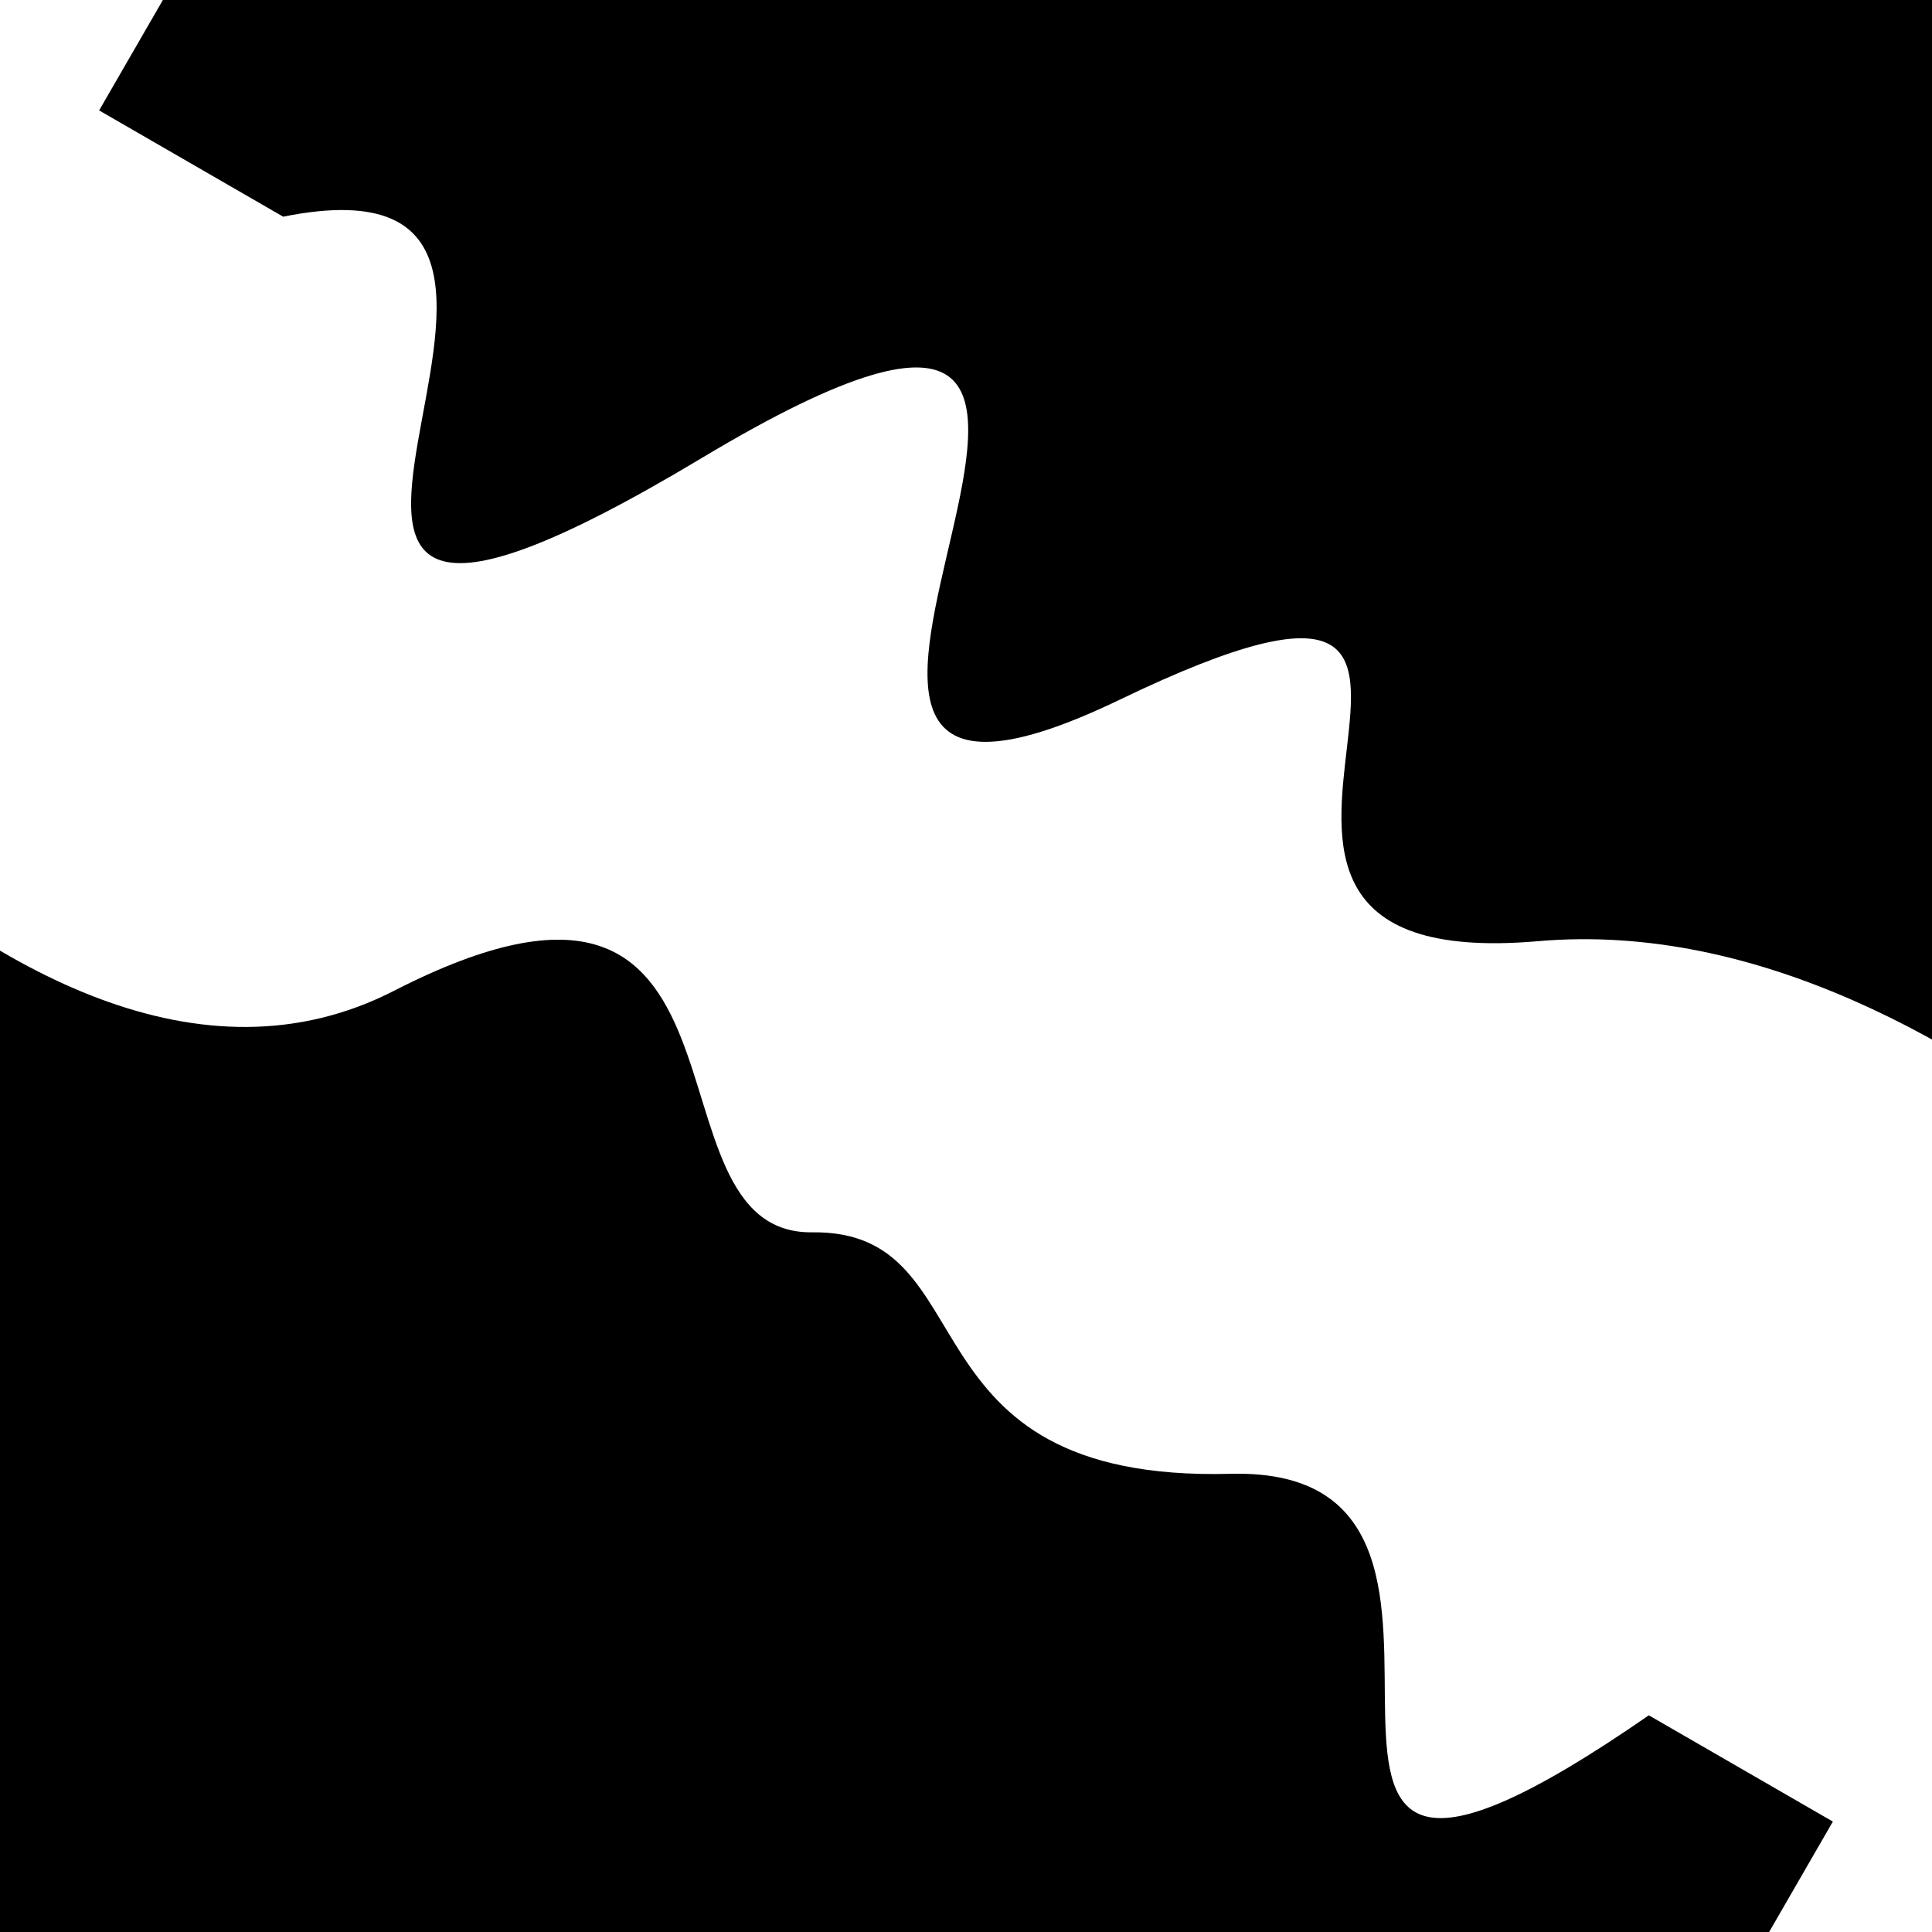
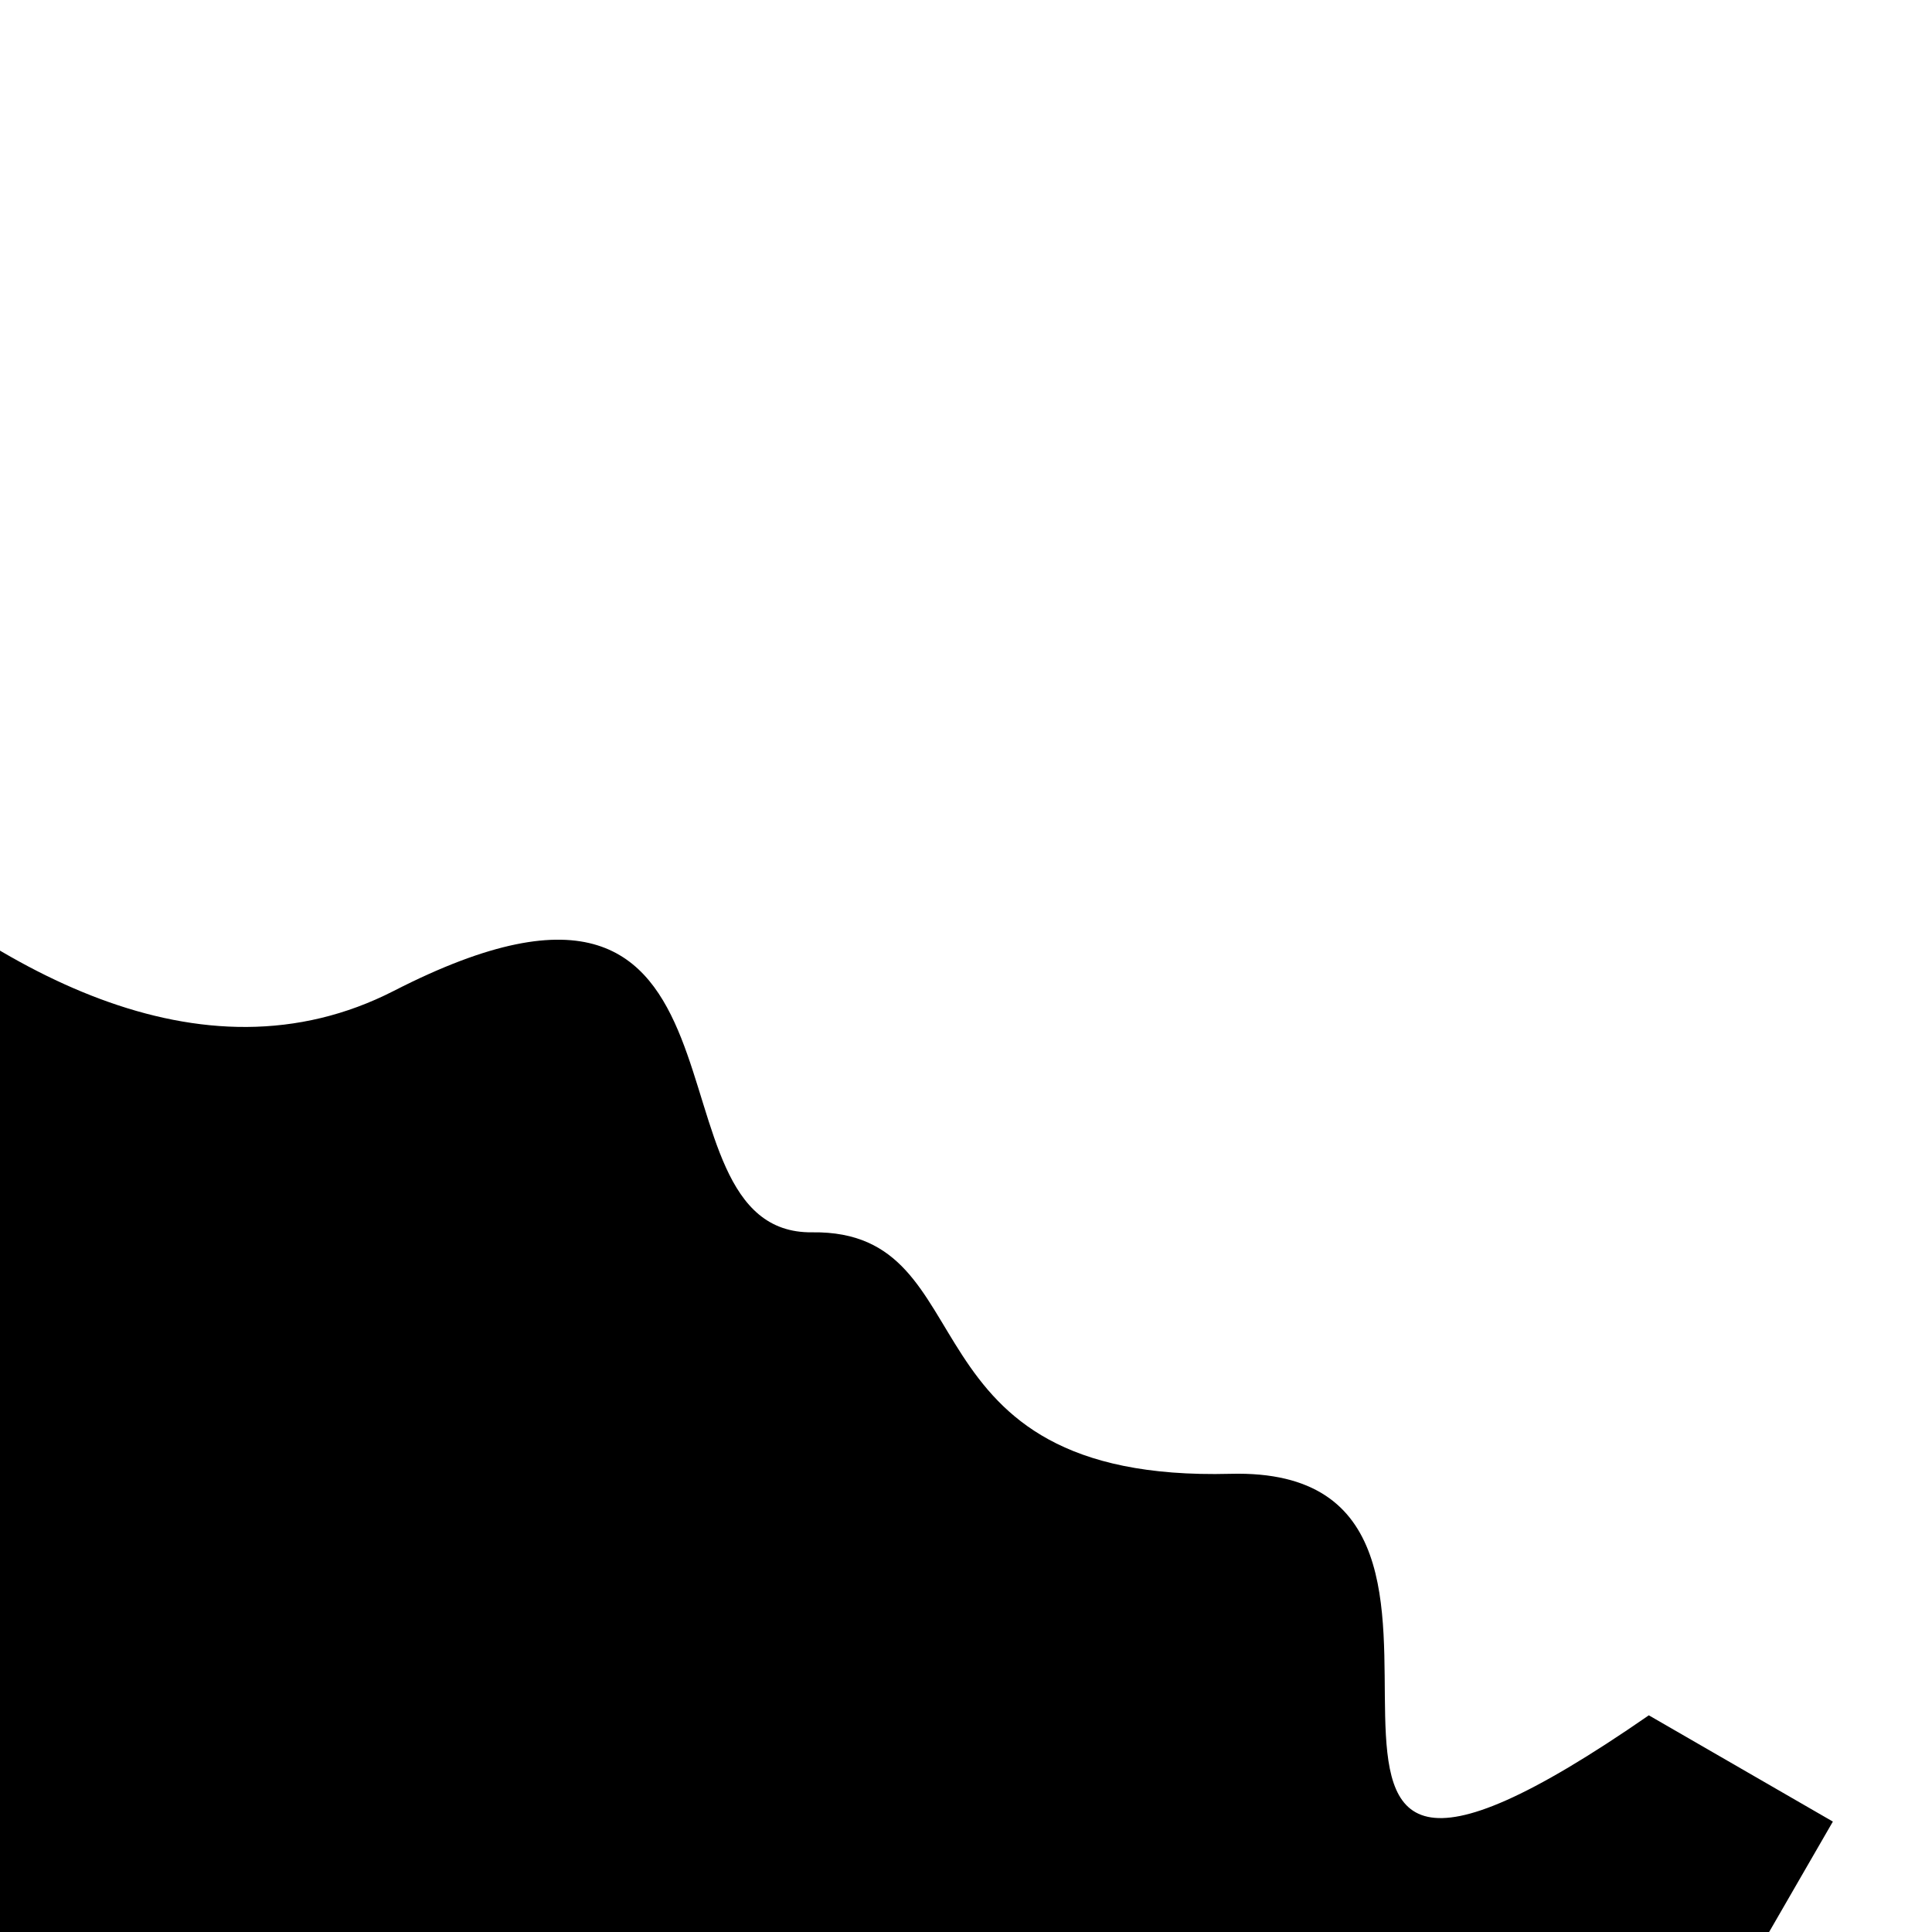
<svg xmlns="http://www.w3.org/2000/svg" viewBox="0 0 1000 1000" height="1000" width="1000">
  <rect x="0" y="0" width="1000" height="1000" fill="#ffffff" />
  <g transform="rotate(210 500.0 500.0)">
-     <path d="M -250.0 659.17 S   63.52  789.61  250.00  659.17  342.61  890.01  500.00  659.17  575.04  974.23  750.00  659.17  842.04  798.32 1000.00  659.17 h 110 V 2000 H -250.0 Z" fill="hsl(131.5, 20%, 22.09%)" />
-   </g>
+     </g>
  <g transform="rotate(390 500.0 500.0)">
    <path d="M -250.0 659.17 S  127.93  848.07  250.00  659.17  420.63  706.37  500.00  659.17  601.82  749.96  750.00  659.17  870.54  932.90 1000.00  659.17 h 110 V 2000 H -250.0 Z" fill="hsl(191.5, 20%, 37.09%)" />
  </g>
</svg>